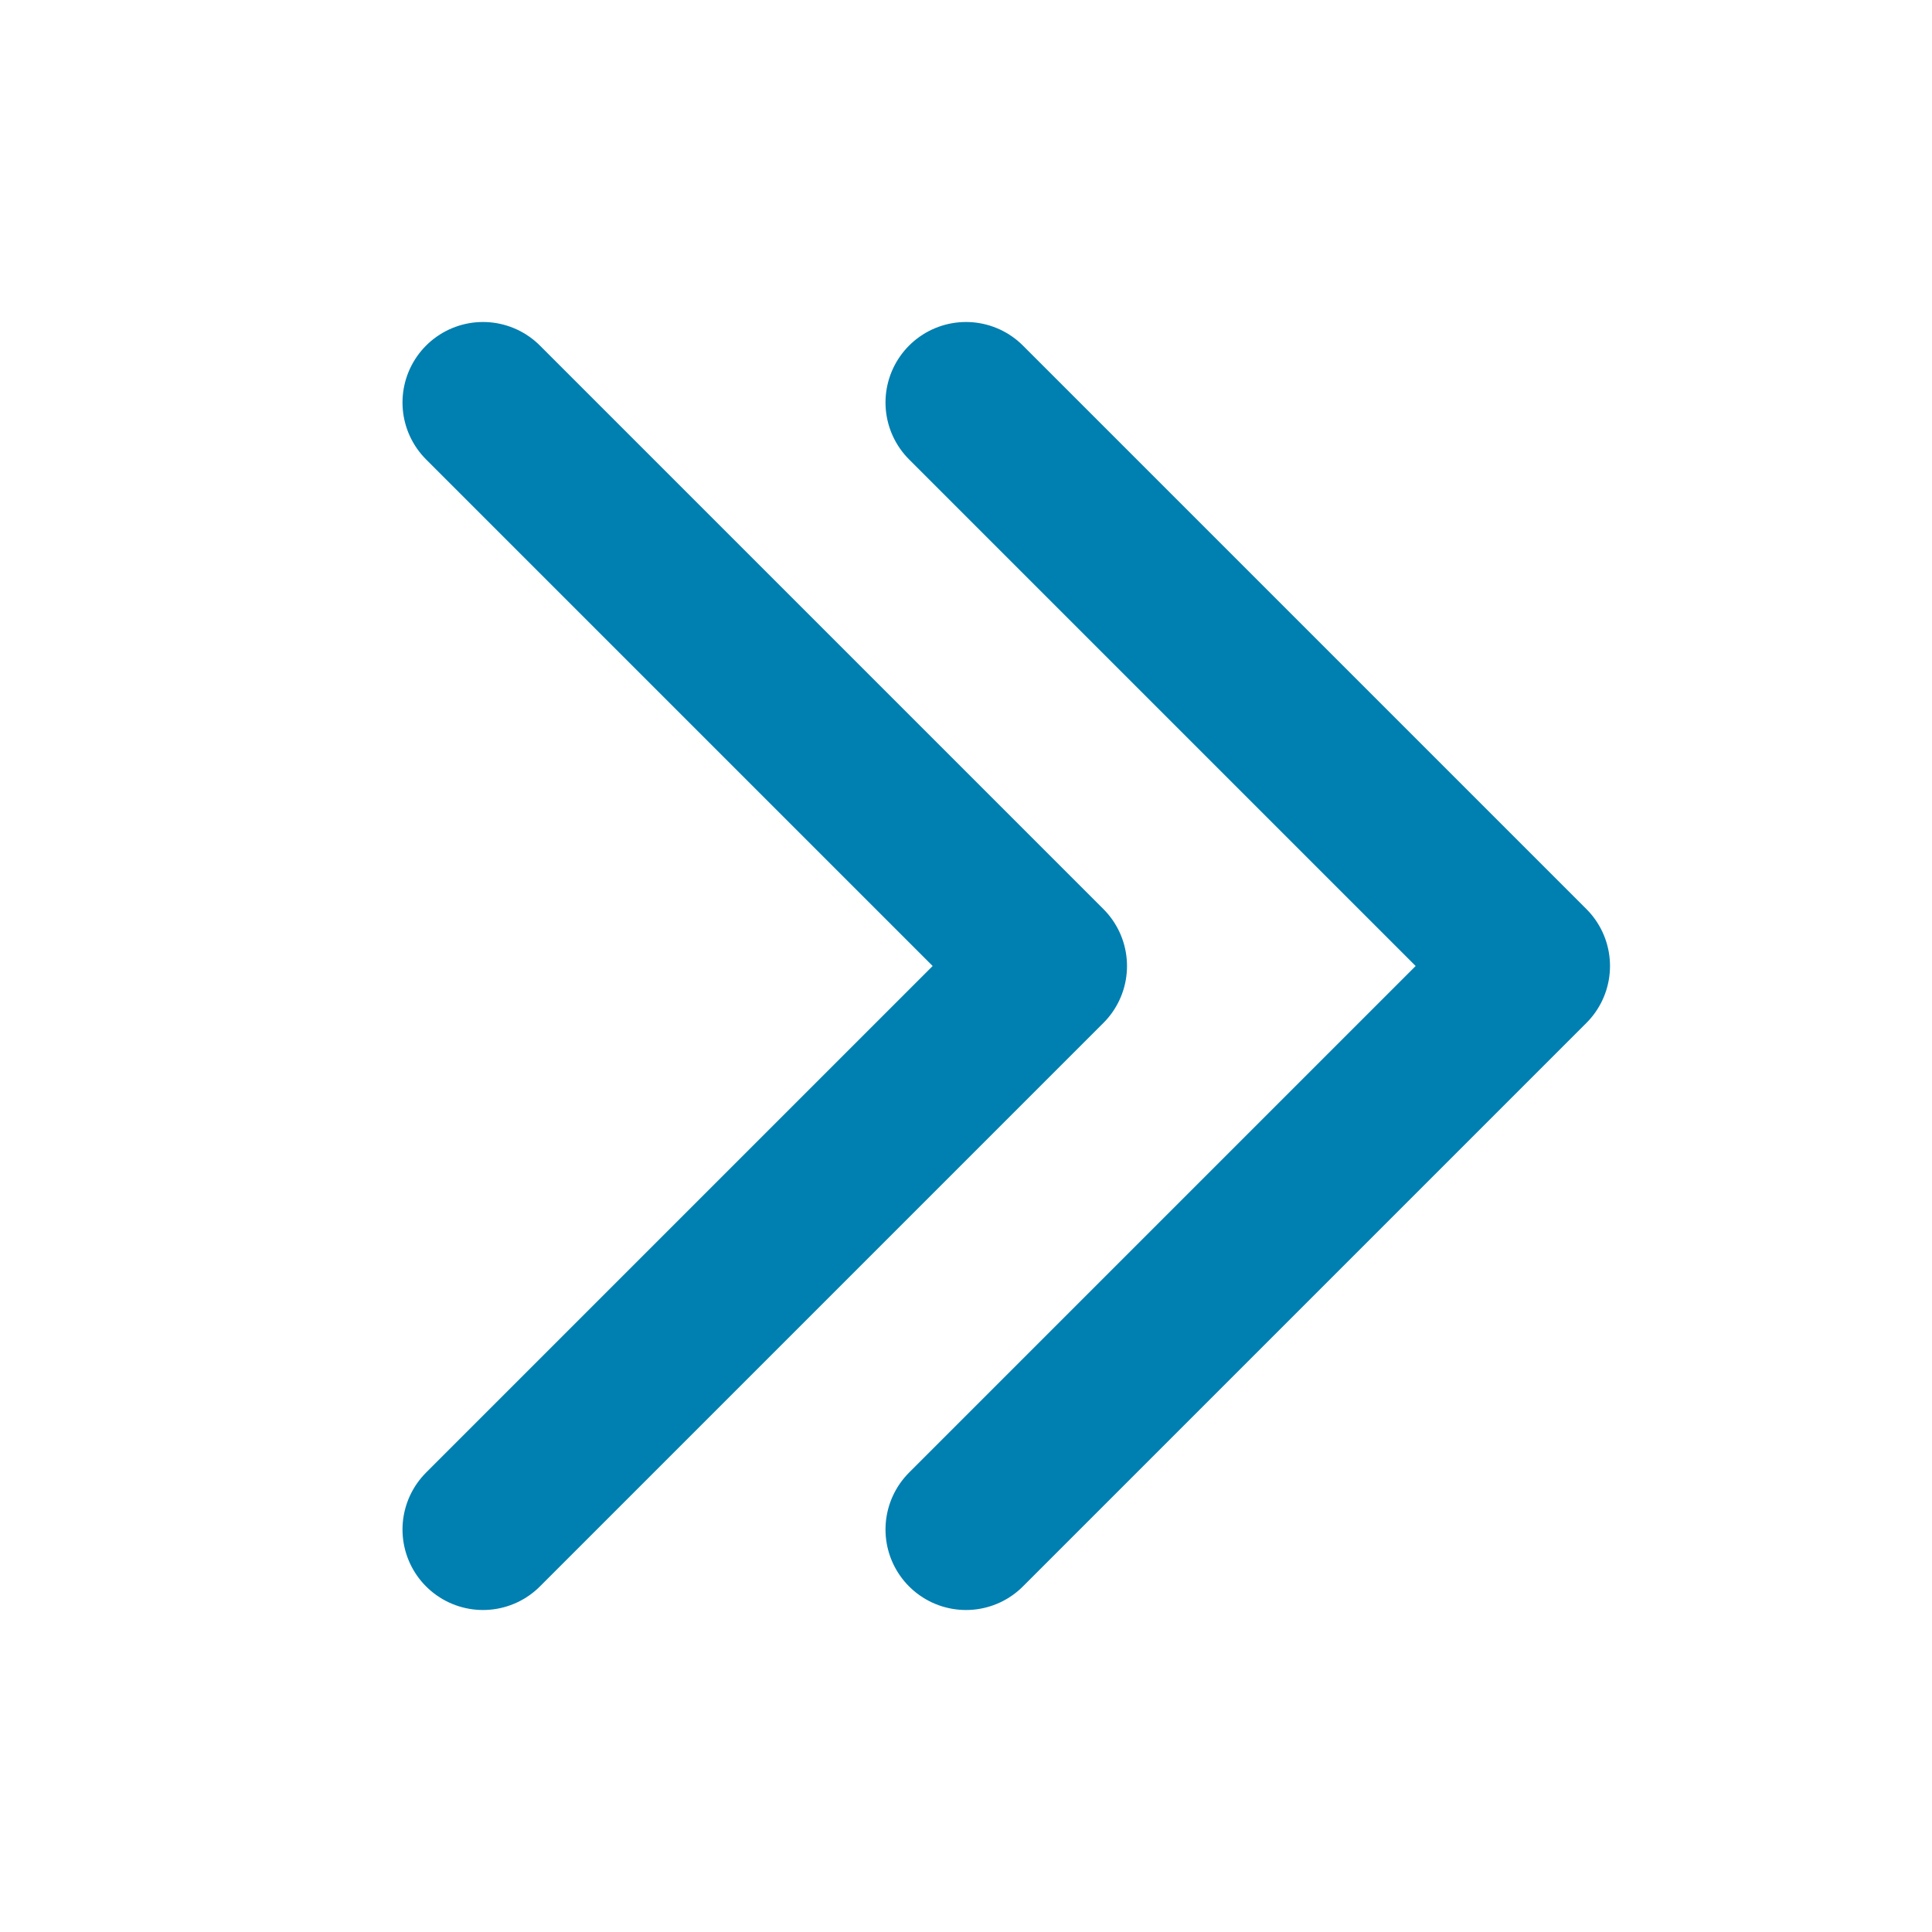
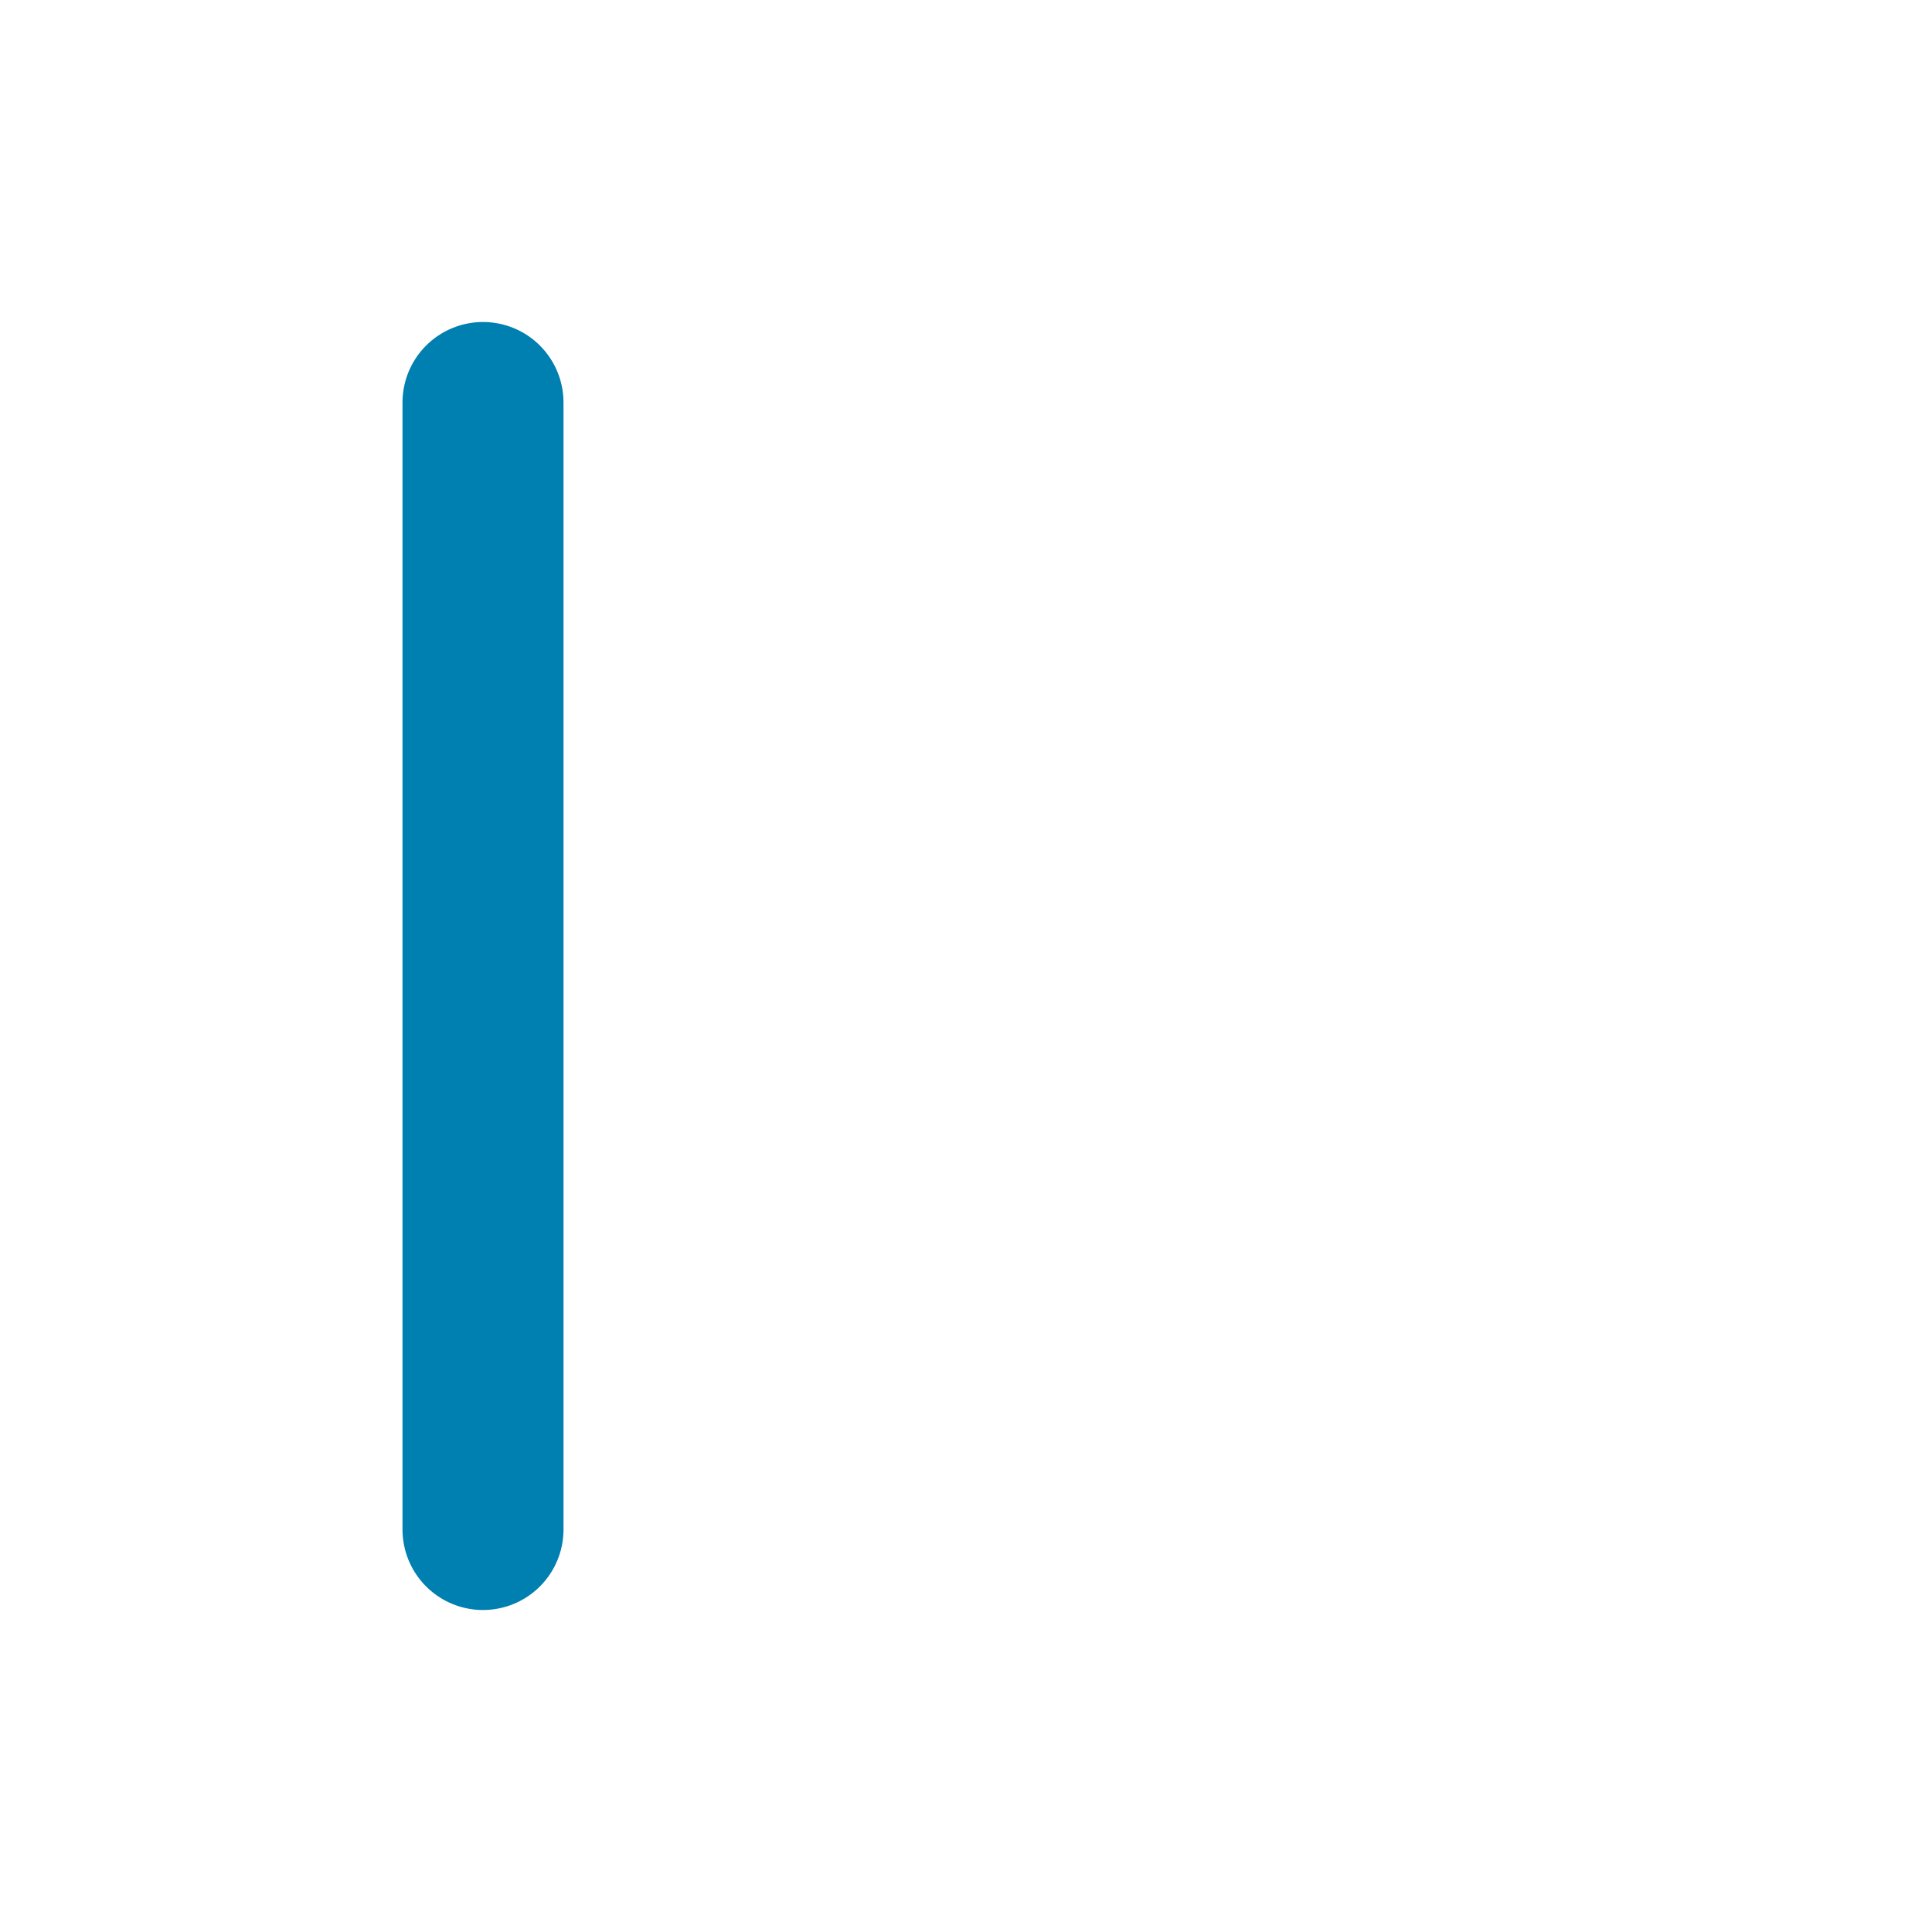
<svg xmlns="http://www.w3.org/2000/svg" width="24" height="24" viewBox="0 0 24 24" fill="none">
-   <path d="M12 5L19 12L12 19" stroke="#007FB1" stroke-width="2" stroke-linecap="round" stroke-linejoin="round" />
-   <path d="M6 5L13 12L6 19" stroke="#007FB1" stroke-width="2" stroke-linecap="round" stroke-linejoin="round" />
+   <path d="M6 5L6 19" stroke="#007FB1" stroke-width="2" stroke-linecap="round" stroke-linejoin="round" />
</svg>